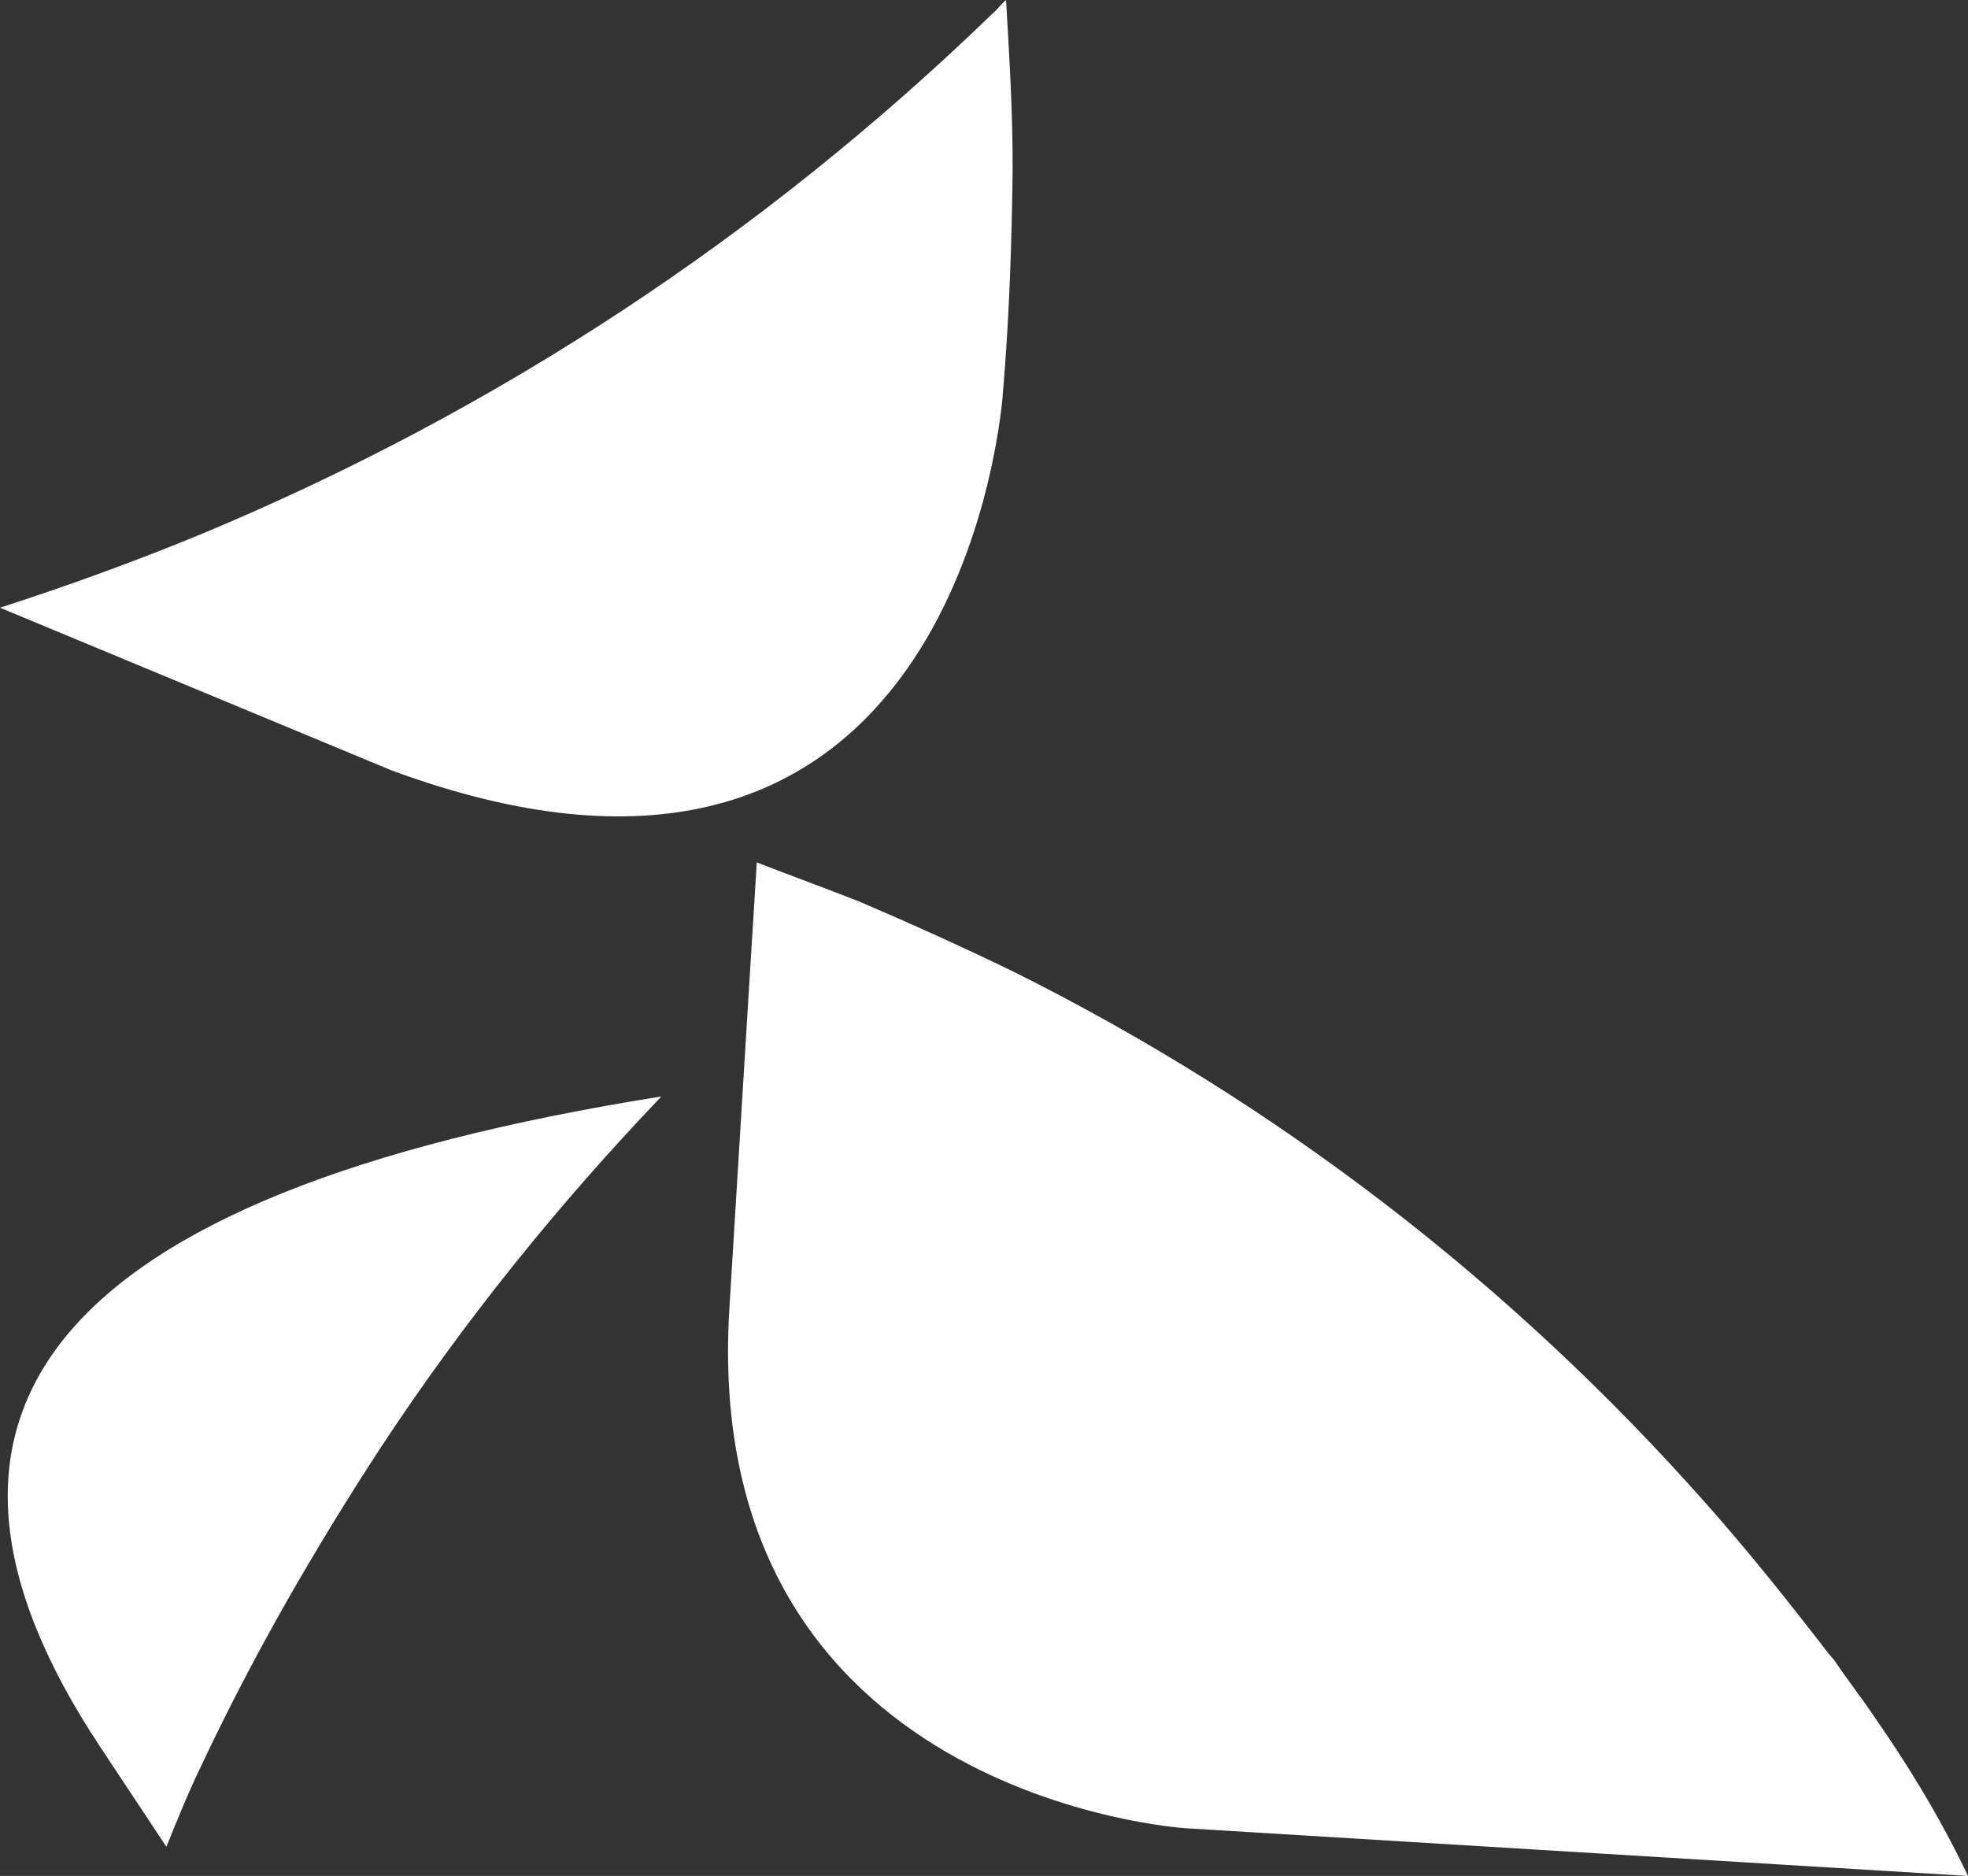
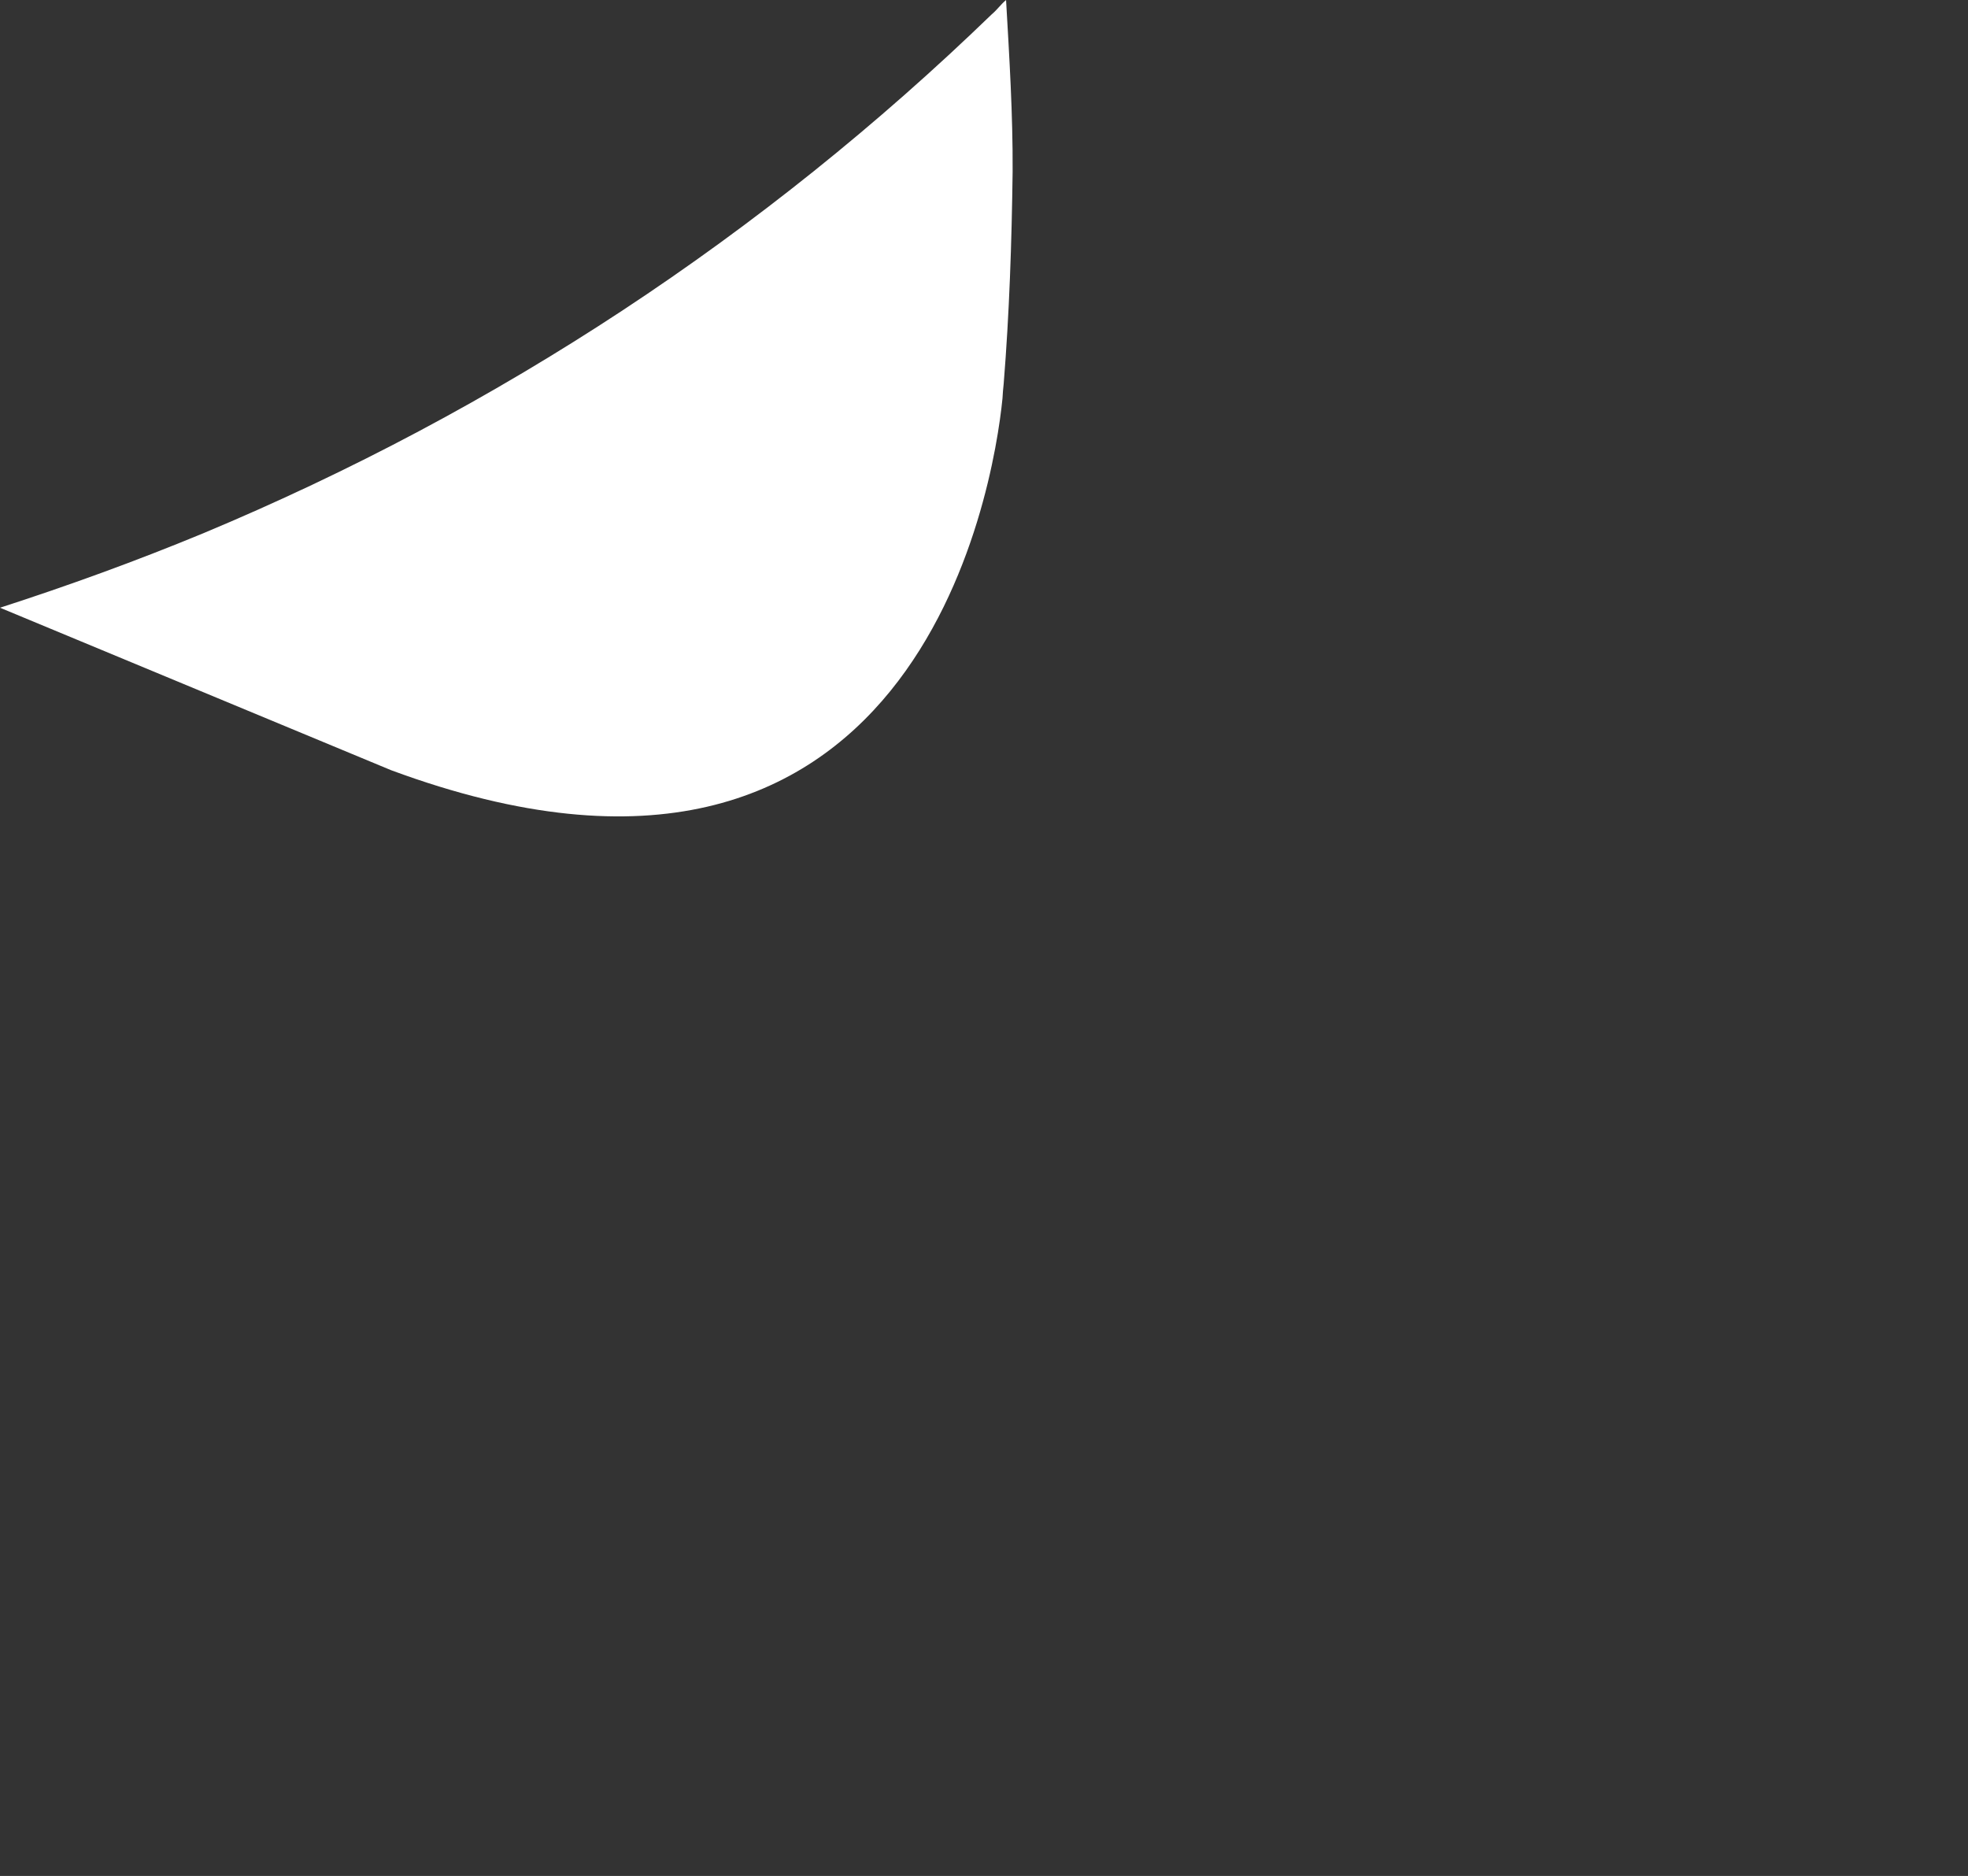
<svg xmlns="http://www.w3.org/2000/svg" version="1.1" id="Lager_1" x="0px" y="0px" viewBox="0 0 660 629.1" style="enable-background:new 0 0 660 629.1;" xml:space="preserve">
  <rect x="0" y="0" width="660" height="629.1" fill="#333333" stroke="none" />
  <style type="text/css">
	.st0{fill:#FFFFFF;}
</style>
  <g>
    <path id="path113_65_" class="st0" d="M68,178.9c-22.5,9.3-45.1,17.5-68,24.9l131.2,54.5c176,65.1,202-94.3,205-124.7   c0.1-1.6,0.2-3.3,0.4-4.9l0,0l0,0c1.9-23.5,2.7-47.5,3-71.2c0.1-19.2-1.1-38.3-2.2-57.5c-1.8,1.5-3,3.3-4.8,4.8   C256.1,78.8,167.2,137.5,68,178.9" />
    <g>
-       <path id="path115_70_" class="st0" d="M660,629.1c-9.7-20.5-21.7-39.5-31.3-53.2c-4.3-6.5-9.2-12.6-13.5-19.1    c-1.5-1.7-2.4-2.8-2.4-2.8l0.5,0.6c-13.1-17-26.7-34.1-40.9-50.1C506.8,430.3,428.4,370,340,325.9c-17.3-8.4-34.6-16.2-51.9-23.6    c-11.2-4.4-23-8.7-34.3-13.1c-0.6,10.4-1.4,22.4-2.2,35.5c-1.9,31.3-4.2,68.8-7,114.2c-10,164.2,153.1,174.2,153.1,174.2    L660,629.1z" />
-       <path id="path117_64_" class="st0" d="M67.9,591.3c17.2-36.5,37.6-71.9,60-106.2c27.8-42.2,59.5-81.4,93.9-117.4    C15.4,400.5-40,474.8,33.6,585.8c2.6,3.9,5.5,8.3,9.2,13.9c3.8,5.7,8.1,12.2,13,19.6C59.6,609.9,63.4,600.5,67.9,591.3" />
-     </g>
+       </g>
  </g>
</svg>